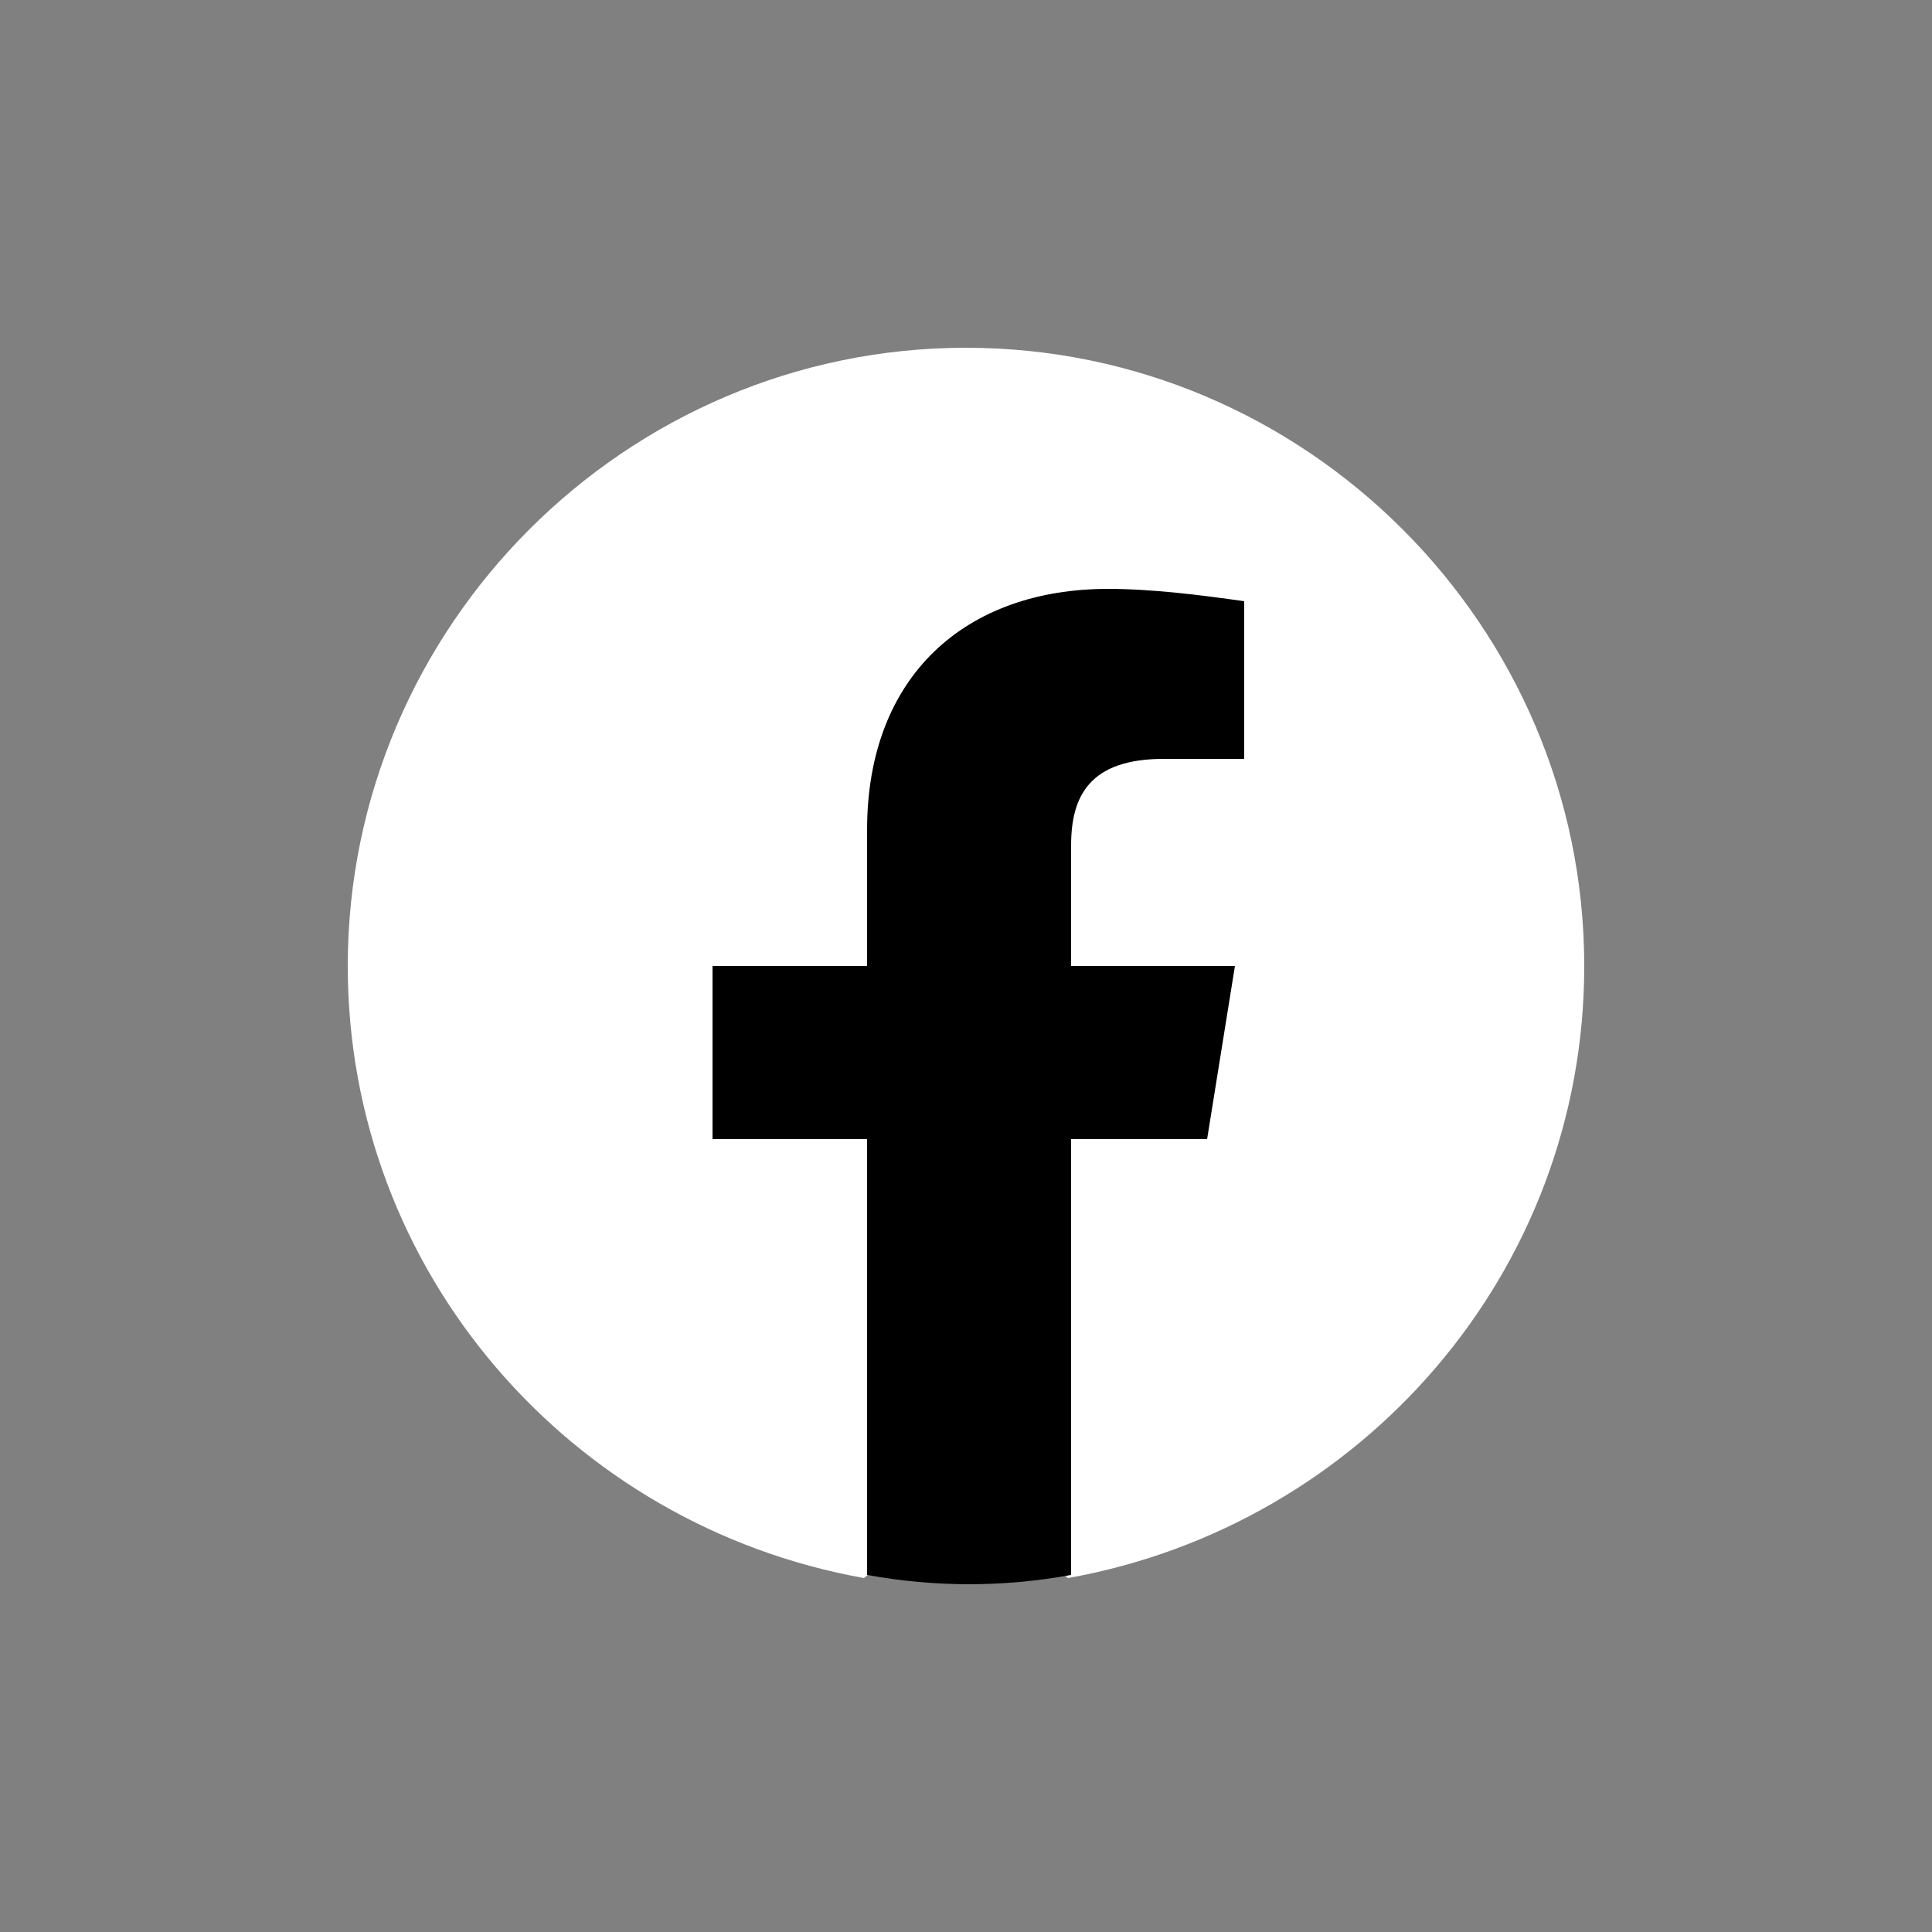
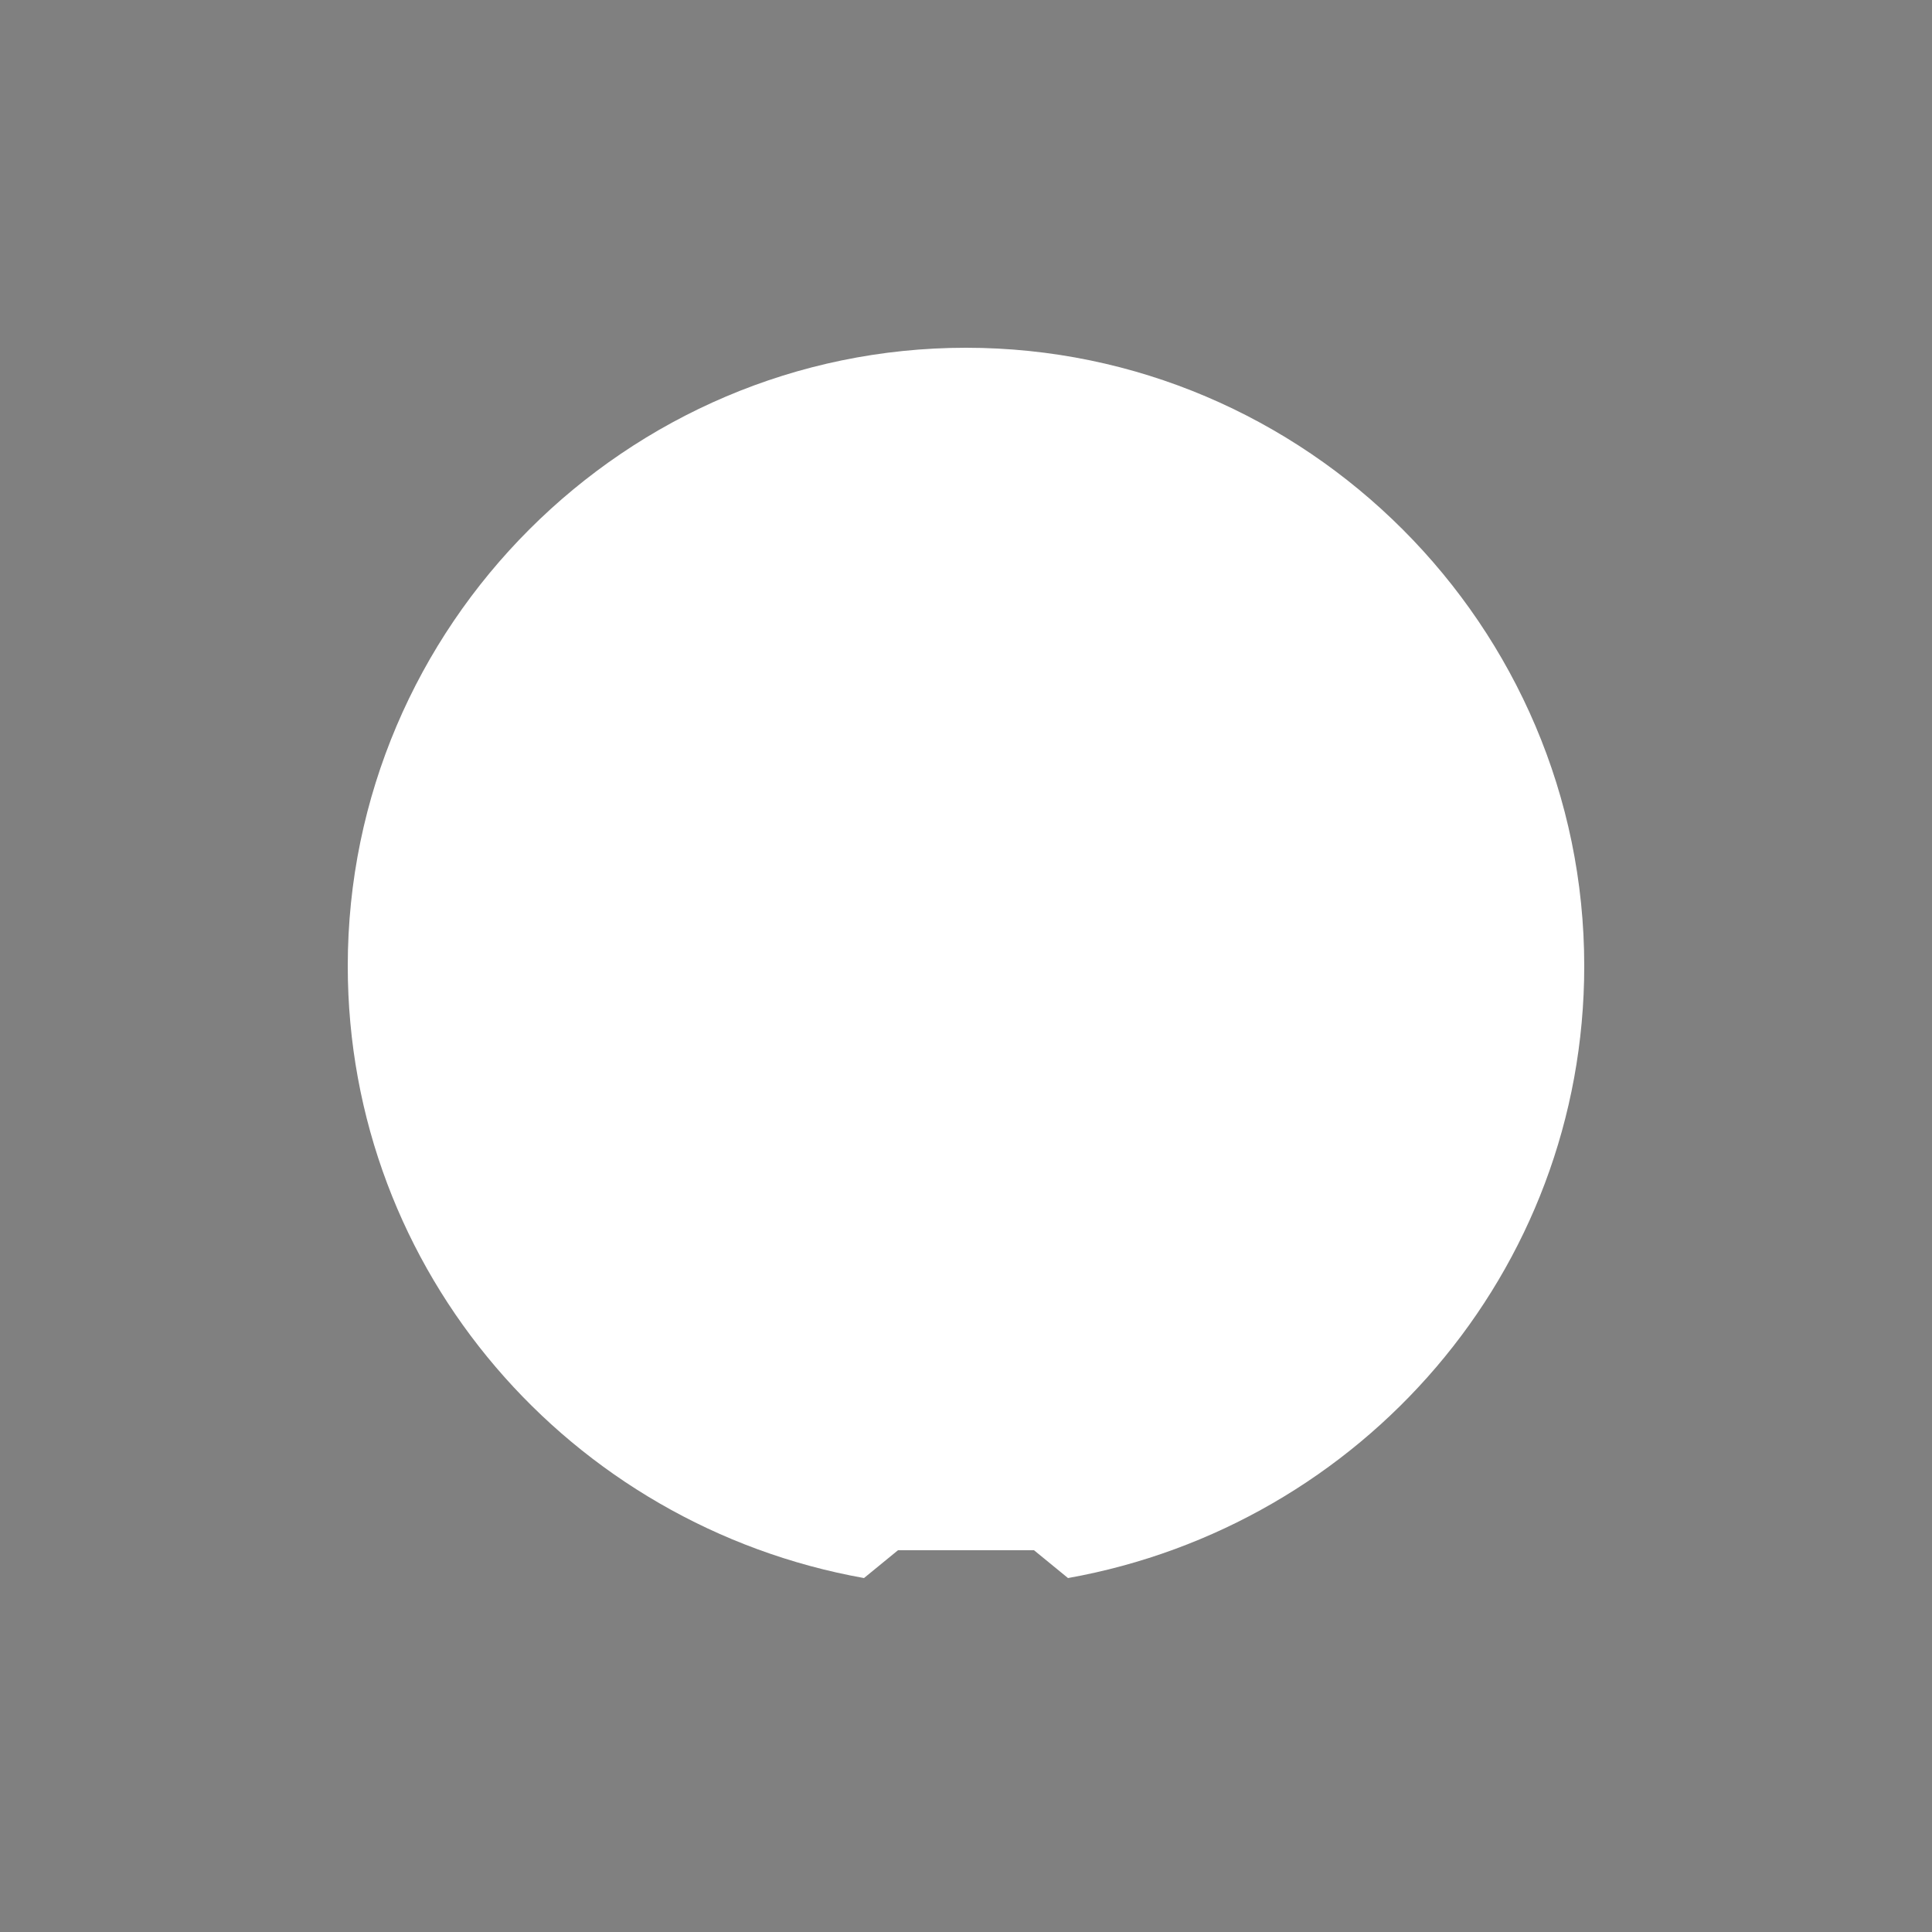
<svg xmlns="http://www.w3.org/2000/svg" width="100" height="100" viewBox="0 0 100 100" fill="none">
  <rect x="0" y="0" width="100" height="100" fill="#808080" stroke="none" />
  <path d="M44.72 81.68C29.52 78.96 18 65.84 18 50C18 32.4 32.4 18 50 18C67.6 18 82 32.4 82 50C82 65.84 70.48 78.96 55.28 81.68L53.52 80.24H46.48L44.72 81.68Z" fill="white" />
-   <path d="M62.48 58.959L63.92 49.999H55.44V43.76C55.44 41.2 56.4 39.279 60.24 39.279H64.4V31.119C62.16 30.799 59.6 30.48 57.36 30.48C50 30.48 44.88 34.959 44.88 42.959V49.999H36.88V58.959H44.88V81.519C46.64 81.84 48.4 81.999 50.16 81.999C51.92 81.999 53.68 81.84 55.44 81.519V58.959H62.48Z" fill="black" />
</svg>